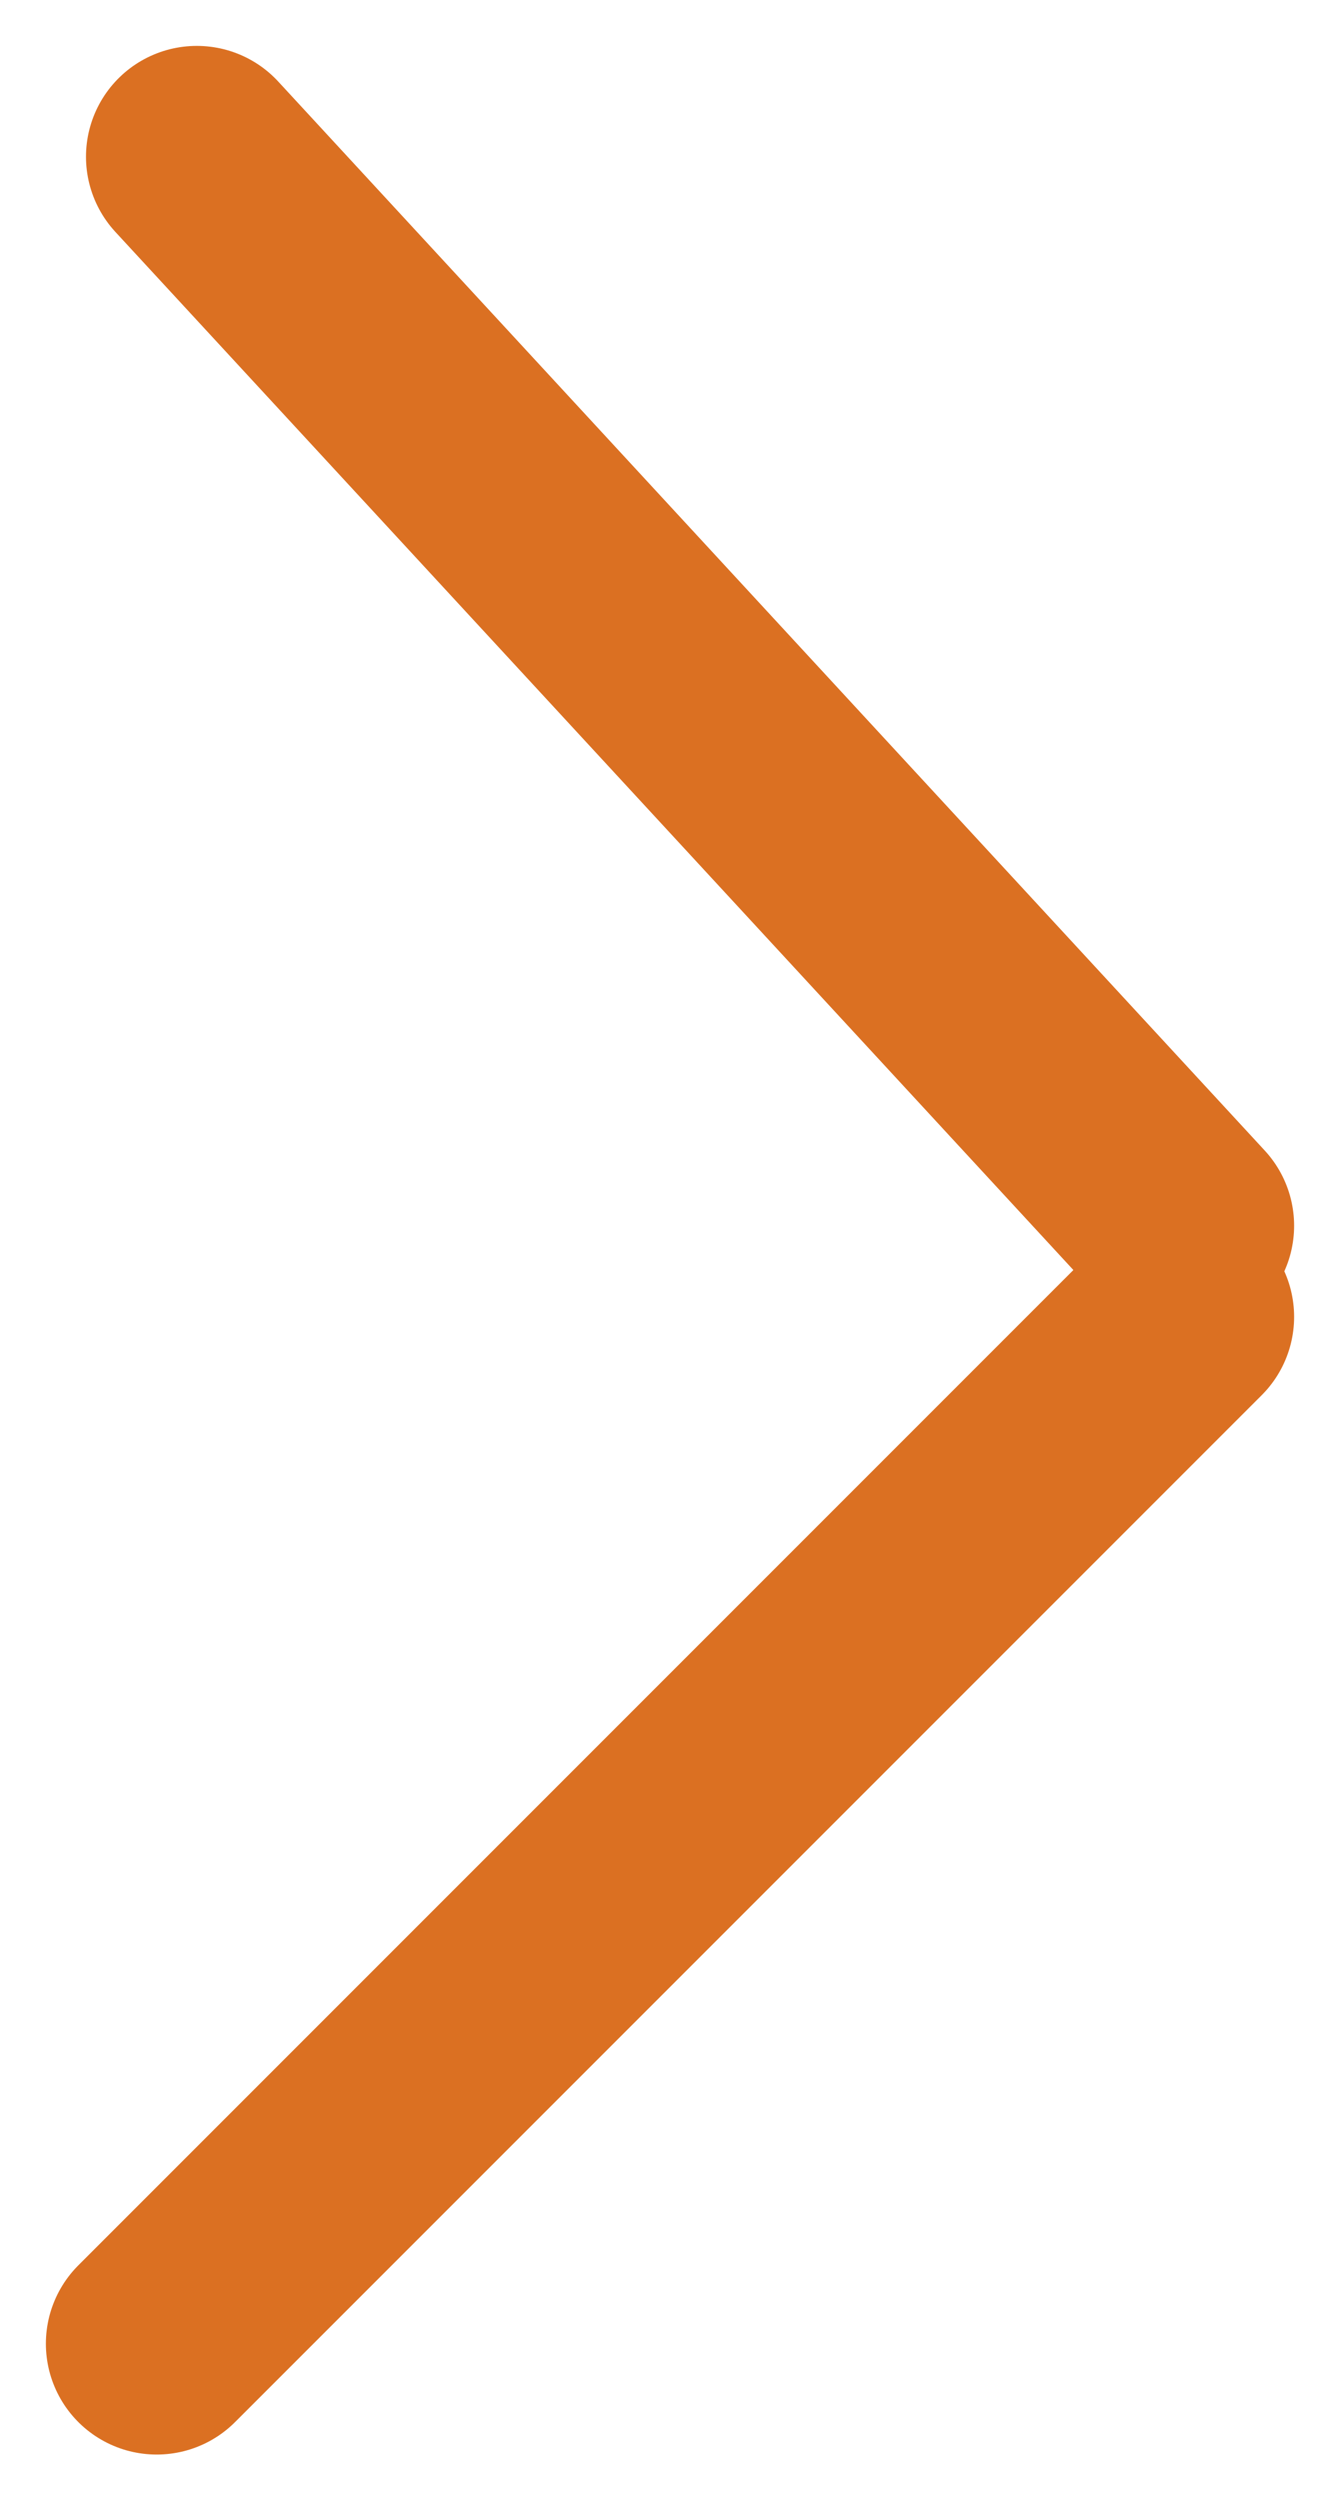
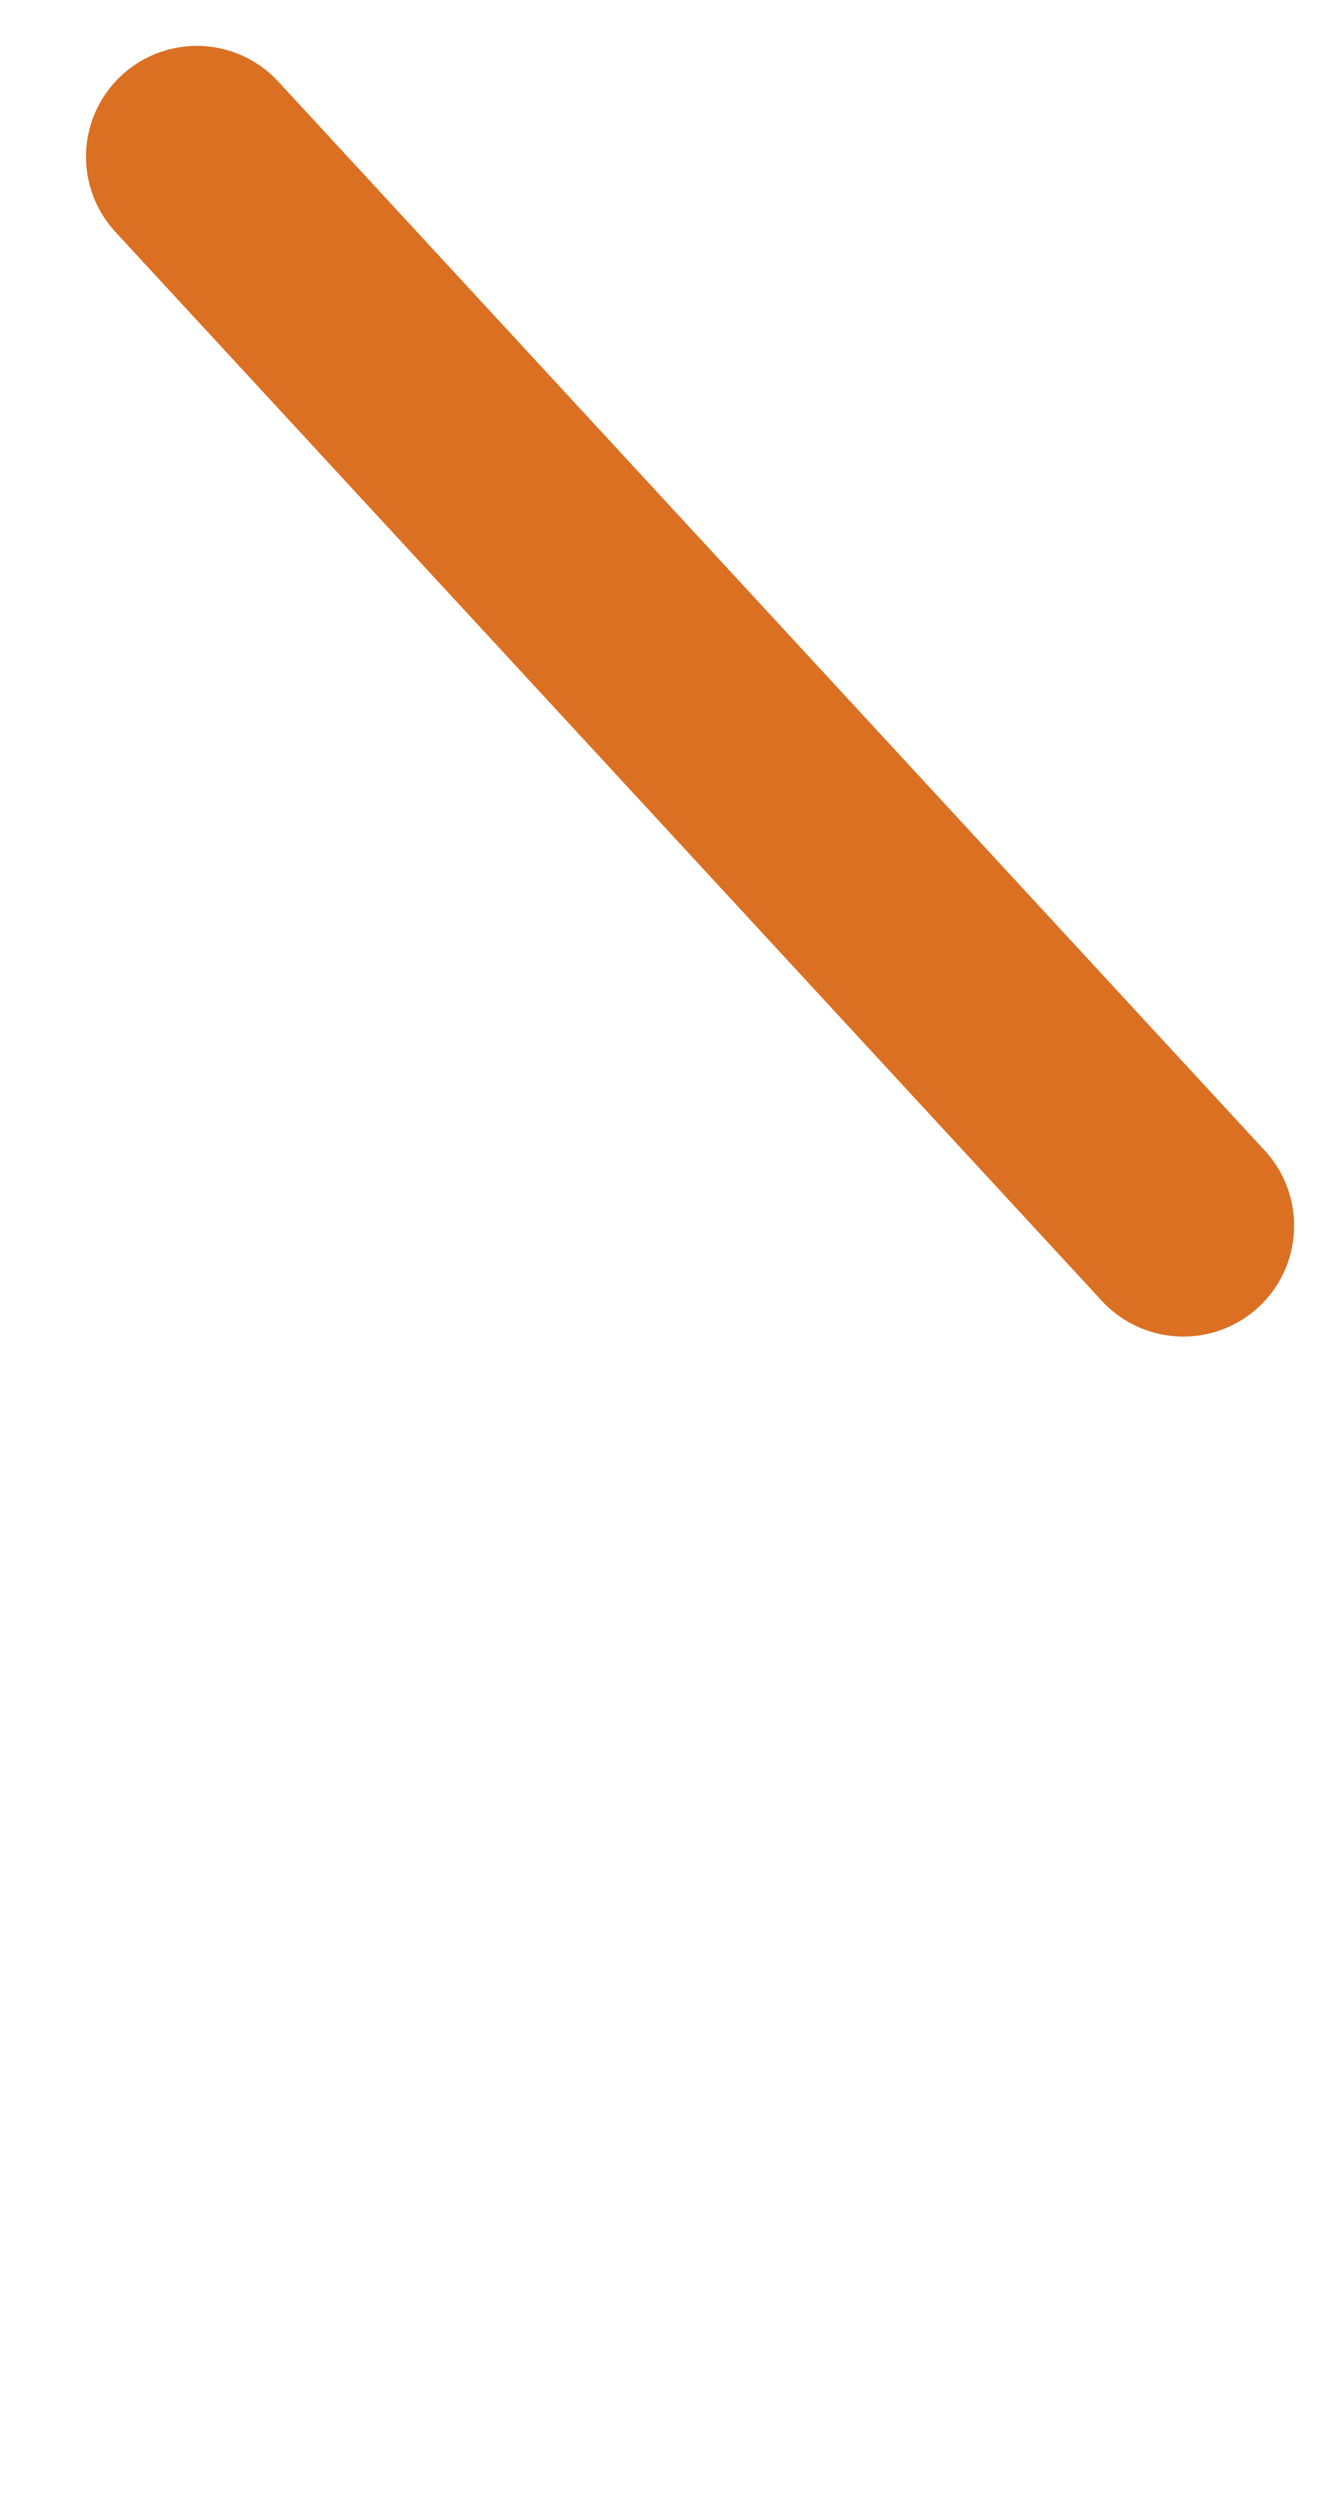
<svg xmlns="http://www.w3.org/2000/svg" width="6.046" height="11.278" viewBox="0 0 6.046 11.278">
  <g id="backnoborderorange" transform="translate(5.339 1.707) rotate(90)">
    <line id="Line_28" data-name="Line 28" y1="4.451" x2="4.822" transform="translate(-1 0)" fill="none" stroke="#db7022" stroke-linecap="round" stroke-width="1" />
-     <line id="Line_29" data-name="Line 29" x1="4.632" y1="4.632" transform="translate(4.233 0)" fill="none" stroke="#db7022" stroke-linecap="round" stroke-width="1" />
  </g>
</svg>